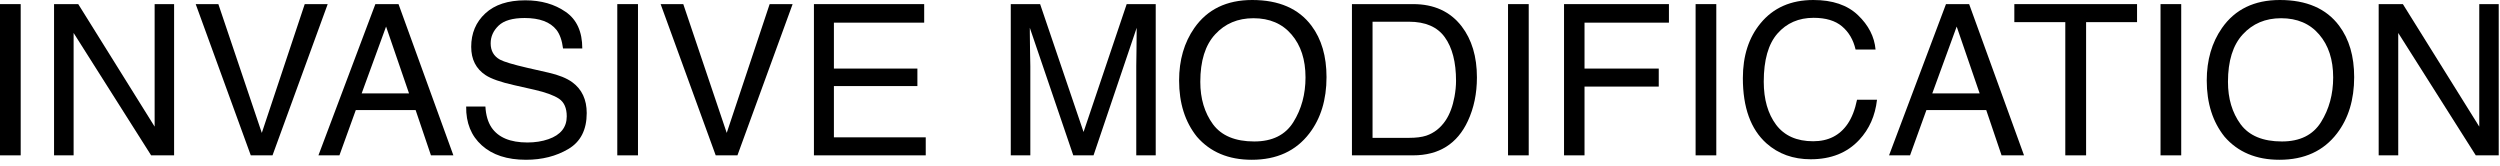
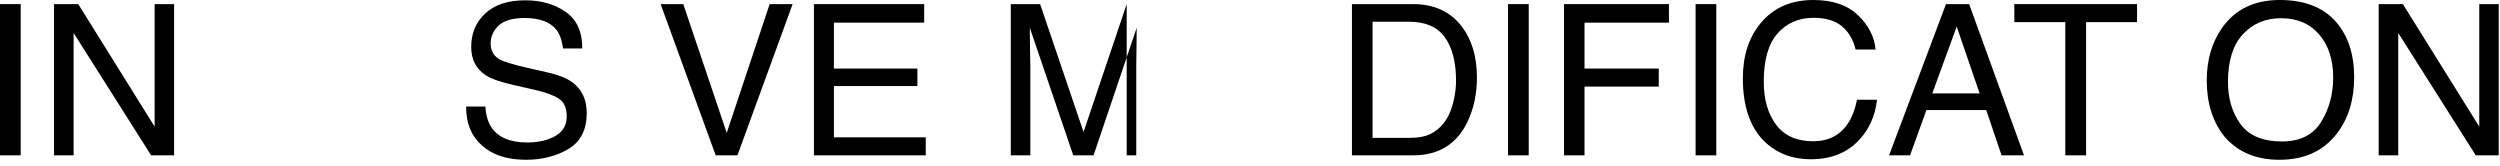
<svg xmlns="http://www.w3.org/2000/svg" fill="none" viewBox="0 0 166 11" height="11" width="166">
  <path fill="black" d="M0 0.273H1.374V10.315H0V0.273Z" />
  <path fill="black" d="M3.589 0.273H5.195L10.268 8.408V0.273H11.56V10.315H10.035L4.888 2.188V10.315H3.589V0.273Z" />
-   <path fill="black" d="M14.499 0.273L17.384 8.825L20.234 0.273H21.759L18.095 10.315H16.652L12.995 0.273H14.499Z" />
-   <path fill="black" d="M27.159 6.2L25.635 1.764L24.015 6.2H27.159ZM24.924 0.273H26.462L30.105 10.315H28.615L27.597 7.308H23.625L22.538 10.315H21.144L24.924 0.273Z" />
  <path fill="black" d="M32.231 7.075C32.263 7.645 32.398 8.107 32.635 8.463C33.086 9.128 33.881 9.461 35.02 9.461C35.531 9.461 35.996 9.388 36.415 9.242C37.226 8.96 37.632 8.454 37.632 7.725C37.632 7.178 37.461 6.788 37.119 6.556C36.773 6.328 36.23 6.13 35.492 5.961L34.132 5.653C33.243 5.453 32.614 5.232 32.245 4.99C31.607 4.571 31.288 3.944 31.288 3.11C31.288 2.208 31.6 1.467 32.225 0.889C32.849 0.31 33.733 0.021 34.877 0.021C35.93 0.021 36.823 0.276 37.557 0.786C38.295 1.292 38.664 2.103 38.664 3.22H37.386C37.317 2.682 37.172 2.27 36.948 1.982C36.533 1.458 35.829 1.196 34.836 1.196C34.034 1.196 33.457 1.365 33.106 1.702C32.755 2.039 32.58 2.431 32.58 2.878C32.58 3.37 32.785 3.73 33.195 3.958C33.464 4.104 34.073 4.286 35.02 4.505L36.429 4.826C37.108 4.981 37.632 5.193 38.001 5.462C38.639 5.931 38.958 6.613 38.958 7.506C38.958 8.618 38.552 9.413 37.741 9.892C36.935 10.37 35.996 10.609 34.925 10.609C33.676 10.609 32.699 10.29 31.992 9.652C31.286 9.019 30.939 8.16 30.953 7.075H32.231Z" />
-   <path fill="black" d="M40.988 0.273H42.362V10.315H40.988V0.273Z" />
  <path fill="black" d="M45.37 0.273L48.255 8.825L51.105 0.273H52.63L48.966 10.315H47.523L43.866 0.273H45.37Z" />
  <path fill="black" d="M54.045 0.273H61.366V1.504H55.371V4.553H60.915V5.715H55.371V9.119H61.469V10.315H54.045V0.273Z" />
-   <path fill="black" d="M67.115 0.273H69.064L71.948 8.764L74.812 0.273H76.74V10.315H75.448V4.389C75.448 4.184 75.453 3.844 75.462 3.37C75.471 2.896 75.476 2.388 75.476 1.846L72.611 10.315H71.265L68.38 1.846V2.153C68.38 2.399 68.384 2.775 68.394 3.281C68.407 3.783 68.414 4.152 68.414 4.389V10.315H67.115V0.273Z" />
-   <path fill="black" d="M83.145 0C84.918 0 86.231 0.57 87.083 1.709C87.748 2.598 88.081 3.735 88.081 5.12C88.081 6.619 87.701 7.866 86.939 8.859C86.046 10.026 84.772 10.609 83.118 10.609C81.573 10.609 80.359 10.099 79.475 9.078C78.686 8.094 78.292 6.85 78.292 5.346C78.292 3.988 78.629 2.826 79.304 1.859C80.17 0.62 81.45 0 83.145 0ZM83.282 9.393C84.481 9.393 85.347 8.964 85.88 8.107C86.418 7.246 86.686 6.257 86.686 5.141C86.686 3.96 86.377 3.01 85.757 2.29C85.142 1.57 84.299 1.21 83.228 1.21C82.189 1.21 81.341 1.568 80.685 2.283C80.028 2.994 79.7 4.045 79.7 5.435C79.7 6.547 79.981 7.485 80.541 8.251C81.106 9.012 82.02 9.393 83.282 9.393Z" />
+   <path fill="black" d="M67.115 0.273H69.064L71.948 8.764L74.812 0.273V10.315H75.448V4.389C75.448 4.184 75.453 3.844 75.462 3.37C75.471 2.896 75.476 2.388 75.476 1.846L72.611 10.315H71.265L68.38 1.846V2.153C68.38 2.399 68.384 2.775 68.394 3.281C68.407 3.783 68.414 4.152 68.414 4.389V10.315H67.115V0.273Z" />
  <path fill="black" d="M93.564 9.153C94.024 9.153 94.402 9.105 94.698 9.01C95.227 8.832 95.66 8.49 95.997 7.984C96.266 7.579 96.46 7.059 96.578 6.426C96.647 6.048 96.681 5.697 96.681 5.373C96.681 4.129 96.432 3.163 95.936 2.475C95.443 1.786 94.648 1.442 93.55 1.442H91.137V9.153H93.564ZM89.769 0.273H93.837C95.218 0.273 96.289 0.763 97.05 1.743C97.729 2.627 98.068 3.76 98.068 5.141C98.068 6.207 97.868 7.171 97.467 8.032C96.76 9.554 95.546 10.315 93.823 10.315H89.769V0.273Z" />
  <path fill="black" d="M100.133 0.273H101.507V10.315H100.133V0.273Z" />
  <path fill="black" d="M103.852 0.273H110.817V1.504H105.212V4.553H110.141V5.749H105.212V10.315H103.852V0.273Z" />
  <path fill="black" d="M112.588 0.273H113.962V10.315H112.588V0.273Z" />
  <path fill="black" d="M120.408 0C121.68 0 122.666 0.335 123.368 1.005C124.07 1.675 124.46 2.436 124.537 3.288H123.211C123.061 2.641 122.76 2.128 122.309 1.75C121.862 1.372 121.233 1.183 120.422 1.183C119.433 1.183 118.633 1.531 118.022 2.229C117.416 2.921 117.113 3.985 117.113 5.421C117.113 6.597 117.387 7.551 117.934 8.285C118.485 9.014 119.305 9.379 120.395 9.379C121.397 9.379 122.16 8.994 122.685 8.224C122.963 7.818 123.17 7.285 123.307 6.624H124.633C124.514 7.681 124.122 8.568 123.457 9.283C122.66 10.145 121.584 10.575 120.23 10.575C119.064 10.575 118.084 10.222 117.291 9.516C116.247 8.581 115.726 7.139 115.726 5.188C115.726 3.707 116.118 2.493 116.901 1.545C117.749 0.515 118.918 0 120.408 0Z" />
  <path fill="black" d="M131.448 6.2L129.924 1.764L128.304 6.2H131.448ZM129.213 0.273H130.751L134.395 10.315H132.904L131.886 7.308H127.914L126.827 10.315H125.433L129.213 0.273Z" />
  <path fill="black" d="M141.9 0.273V1.47H138.517V10.315H137.136V1.47H133.752V0.273H141.9Z" />
-   <path fill="black" d="M143.459 0.273H144.833V10.315H143.459V0.273Z" />
  <path fill="black" d="M151.382 0C153.155 0 154.467 0.57 155.319 1.709C155.985 2.598 156.317 3.735 156.317 5.12C156.317 6.619 155.937 7.866 155.176 8.859C154.283 10.026 153.009 10.609 151.354 10.609C149.81 10.609 148.595 10.099 147.711 9.078C146.923 8.094 146.528 6.85 146.528 5.346C146.528 3.988 146.866 2.826 147.54 1.859C148.406 0.62 149.687 0 151.382 0ZM151.519 9.393C152.717 9.393 153.583 8.964 154.116 8.107C154.654 7.246 154.923 6.257 154.923 5.141C154.923 3.96 154.613 3.01 153.993 2.29C153.378 1.57 152.535 1.21 151.464 1.21C150.425 1.21 149.577 1.568 148.921 2.283C148.265 2.994 147.937 4.045 147.937 5.435C147.937 6.547 148.217 7.485 148.777 8.251C149.342 9.012 150.256 9.393 151.519 9.393Z" />
  <path fill="black" d="M157.944 0.273H159.551L164.623 8.408V0.273H165.915V10.315H164.391L159.243 2.188V10.315H157.944V0.273Z" />
</svg>